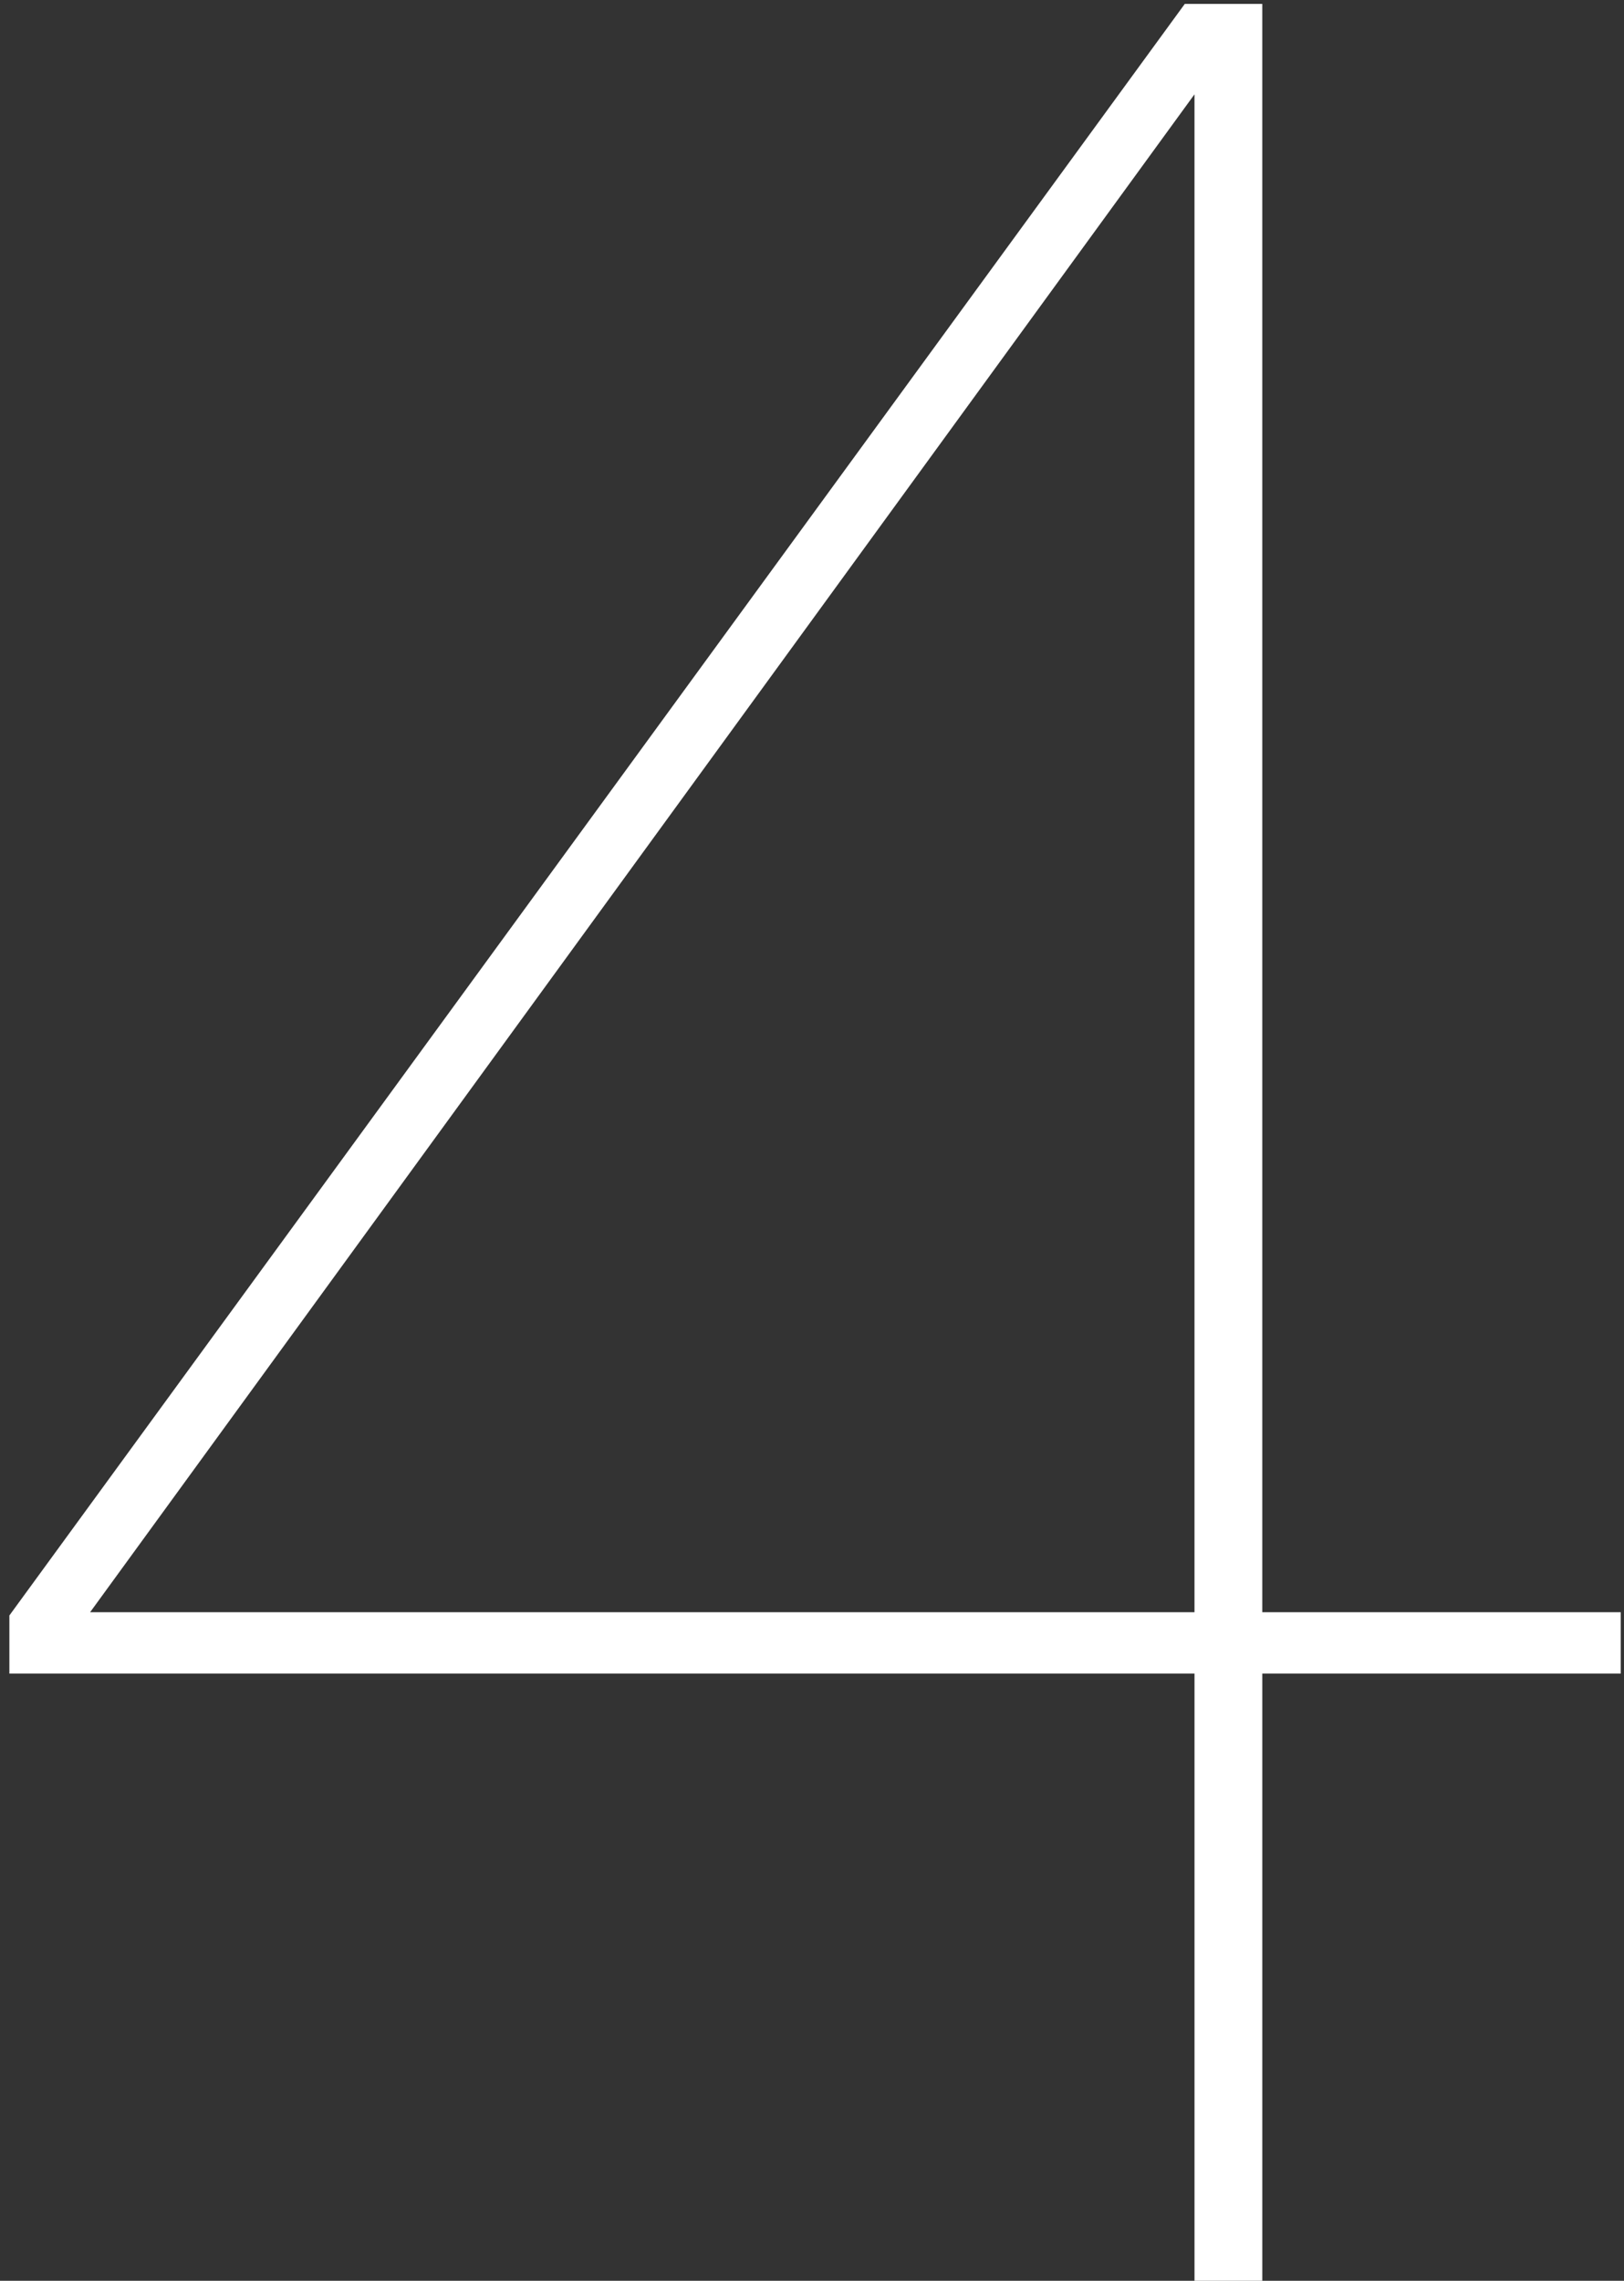
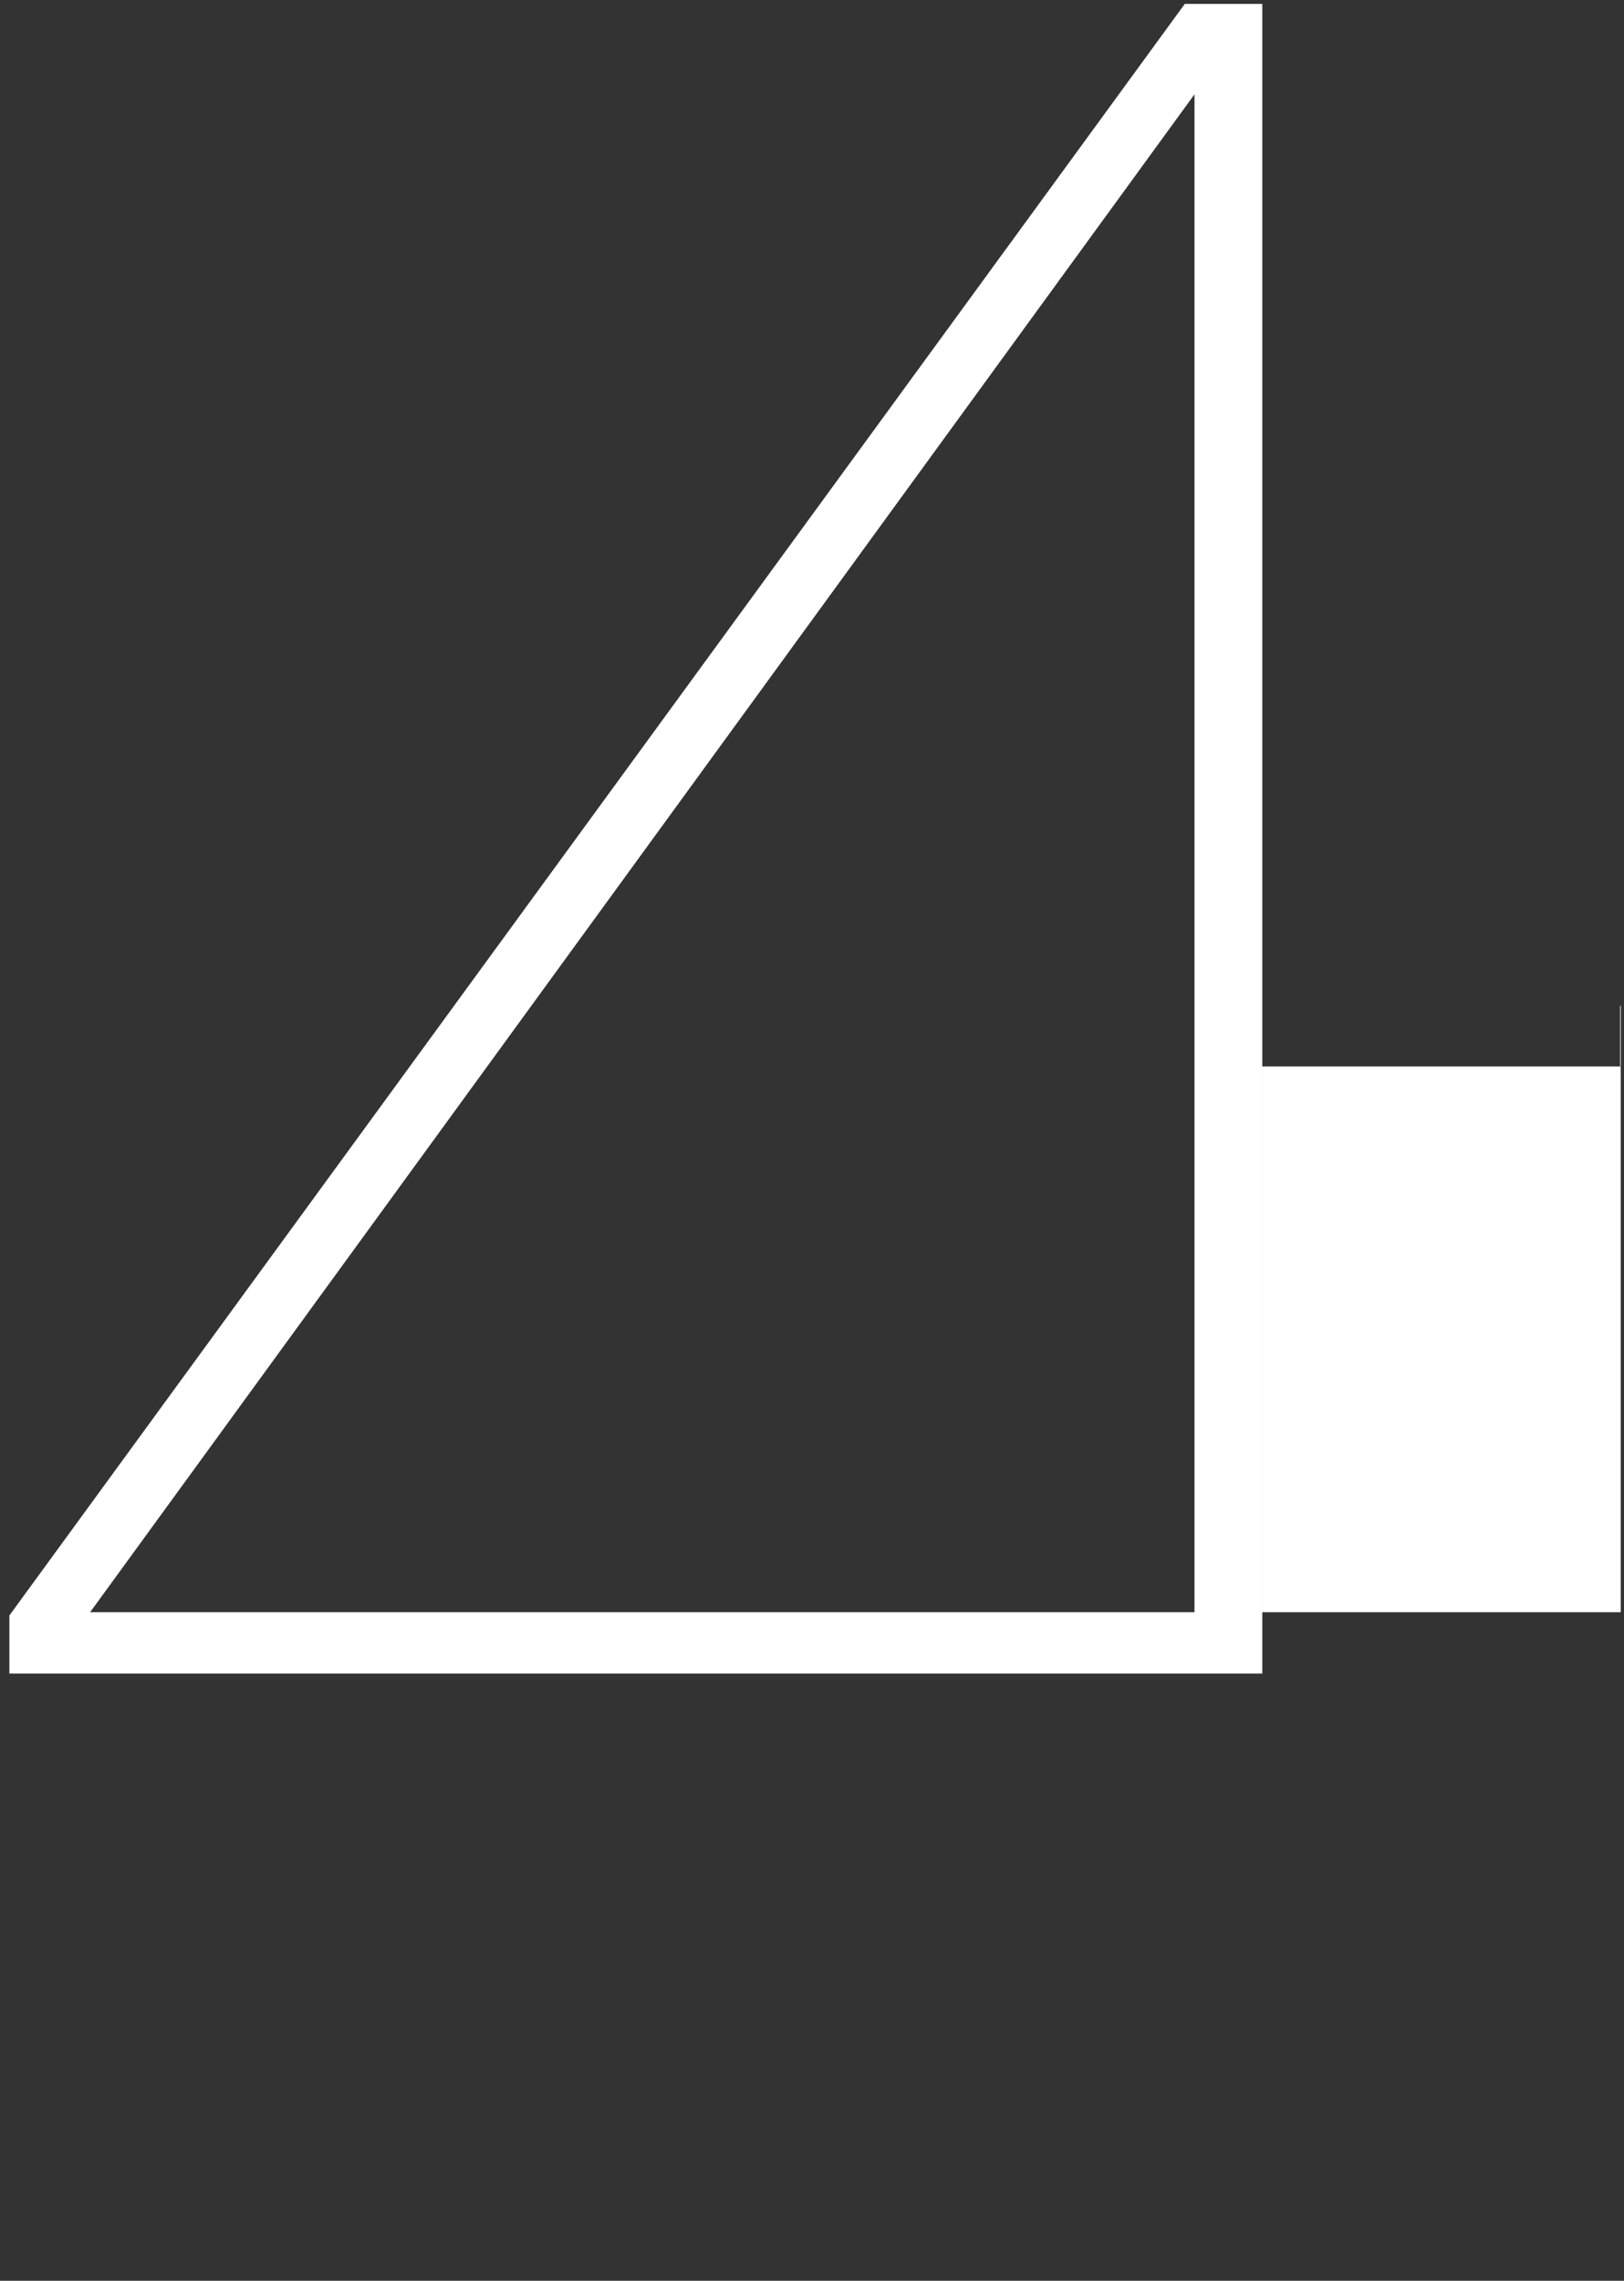
<svg xmlns="http://www.w3.org/2000/svg" width="141" height="198">
  <rect width="100%" height="100%" fill="#333333" stroke="none" />
-   <path d="M140.717 139.964h-31.121V.34h-6.73L.814 140.244v5.047h102.895V198h5.888v-52.71h31.12v-5.326zm-132.895 0L103.708 8.19v131.773H7.822z" fill="#FFF" />
+   <path d="M140.717 139.964h-31.121V.34h-6.73L.814 140.244v5.047h102.895h5.888v-52.71h31.12v-5.326zm-132.895 0L103.708 8.19v131.773H7.822z" fill="#FFF" />
</svg>